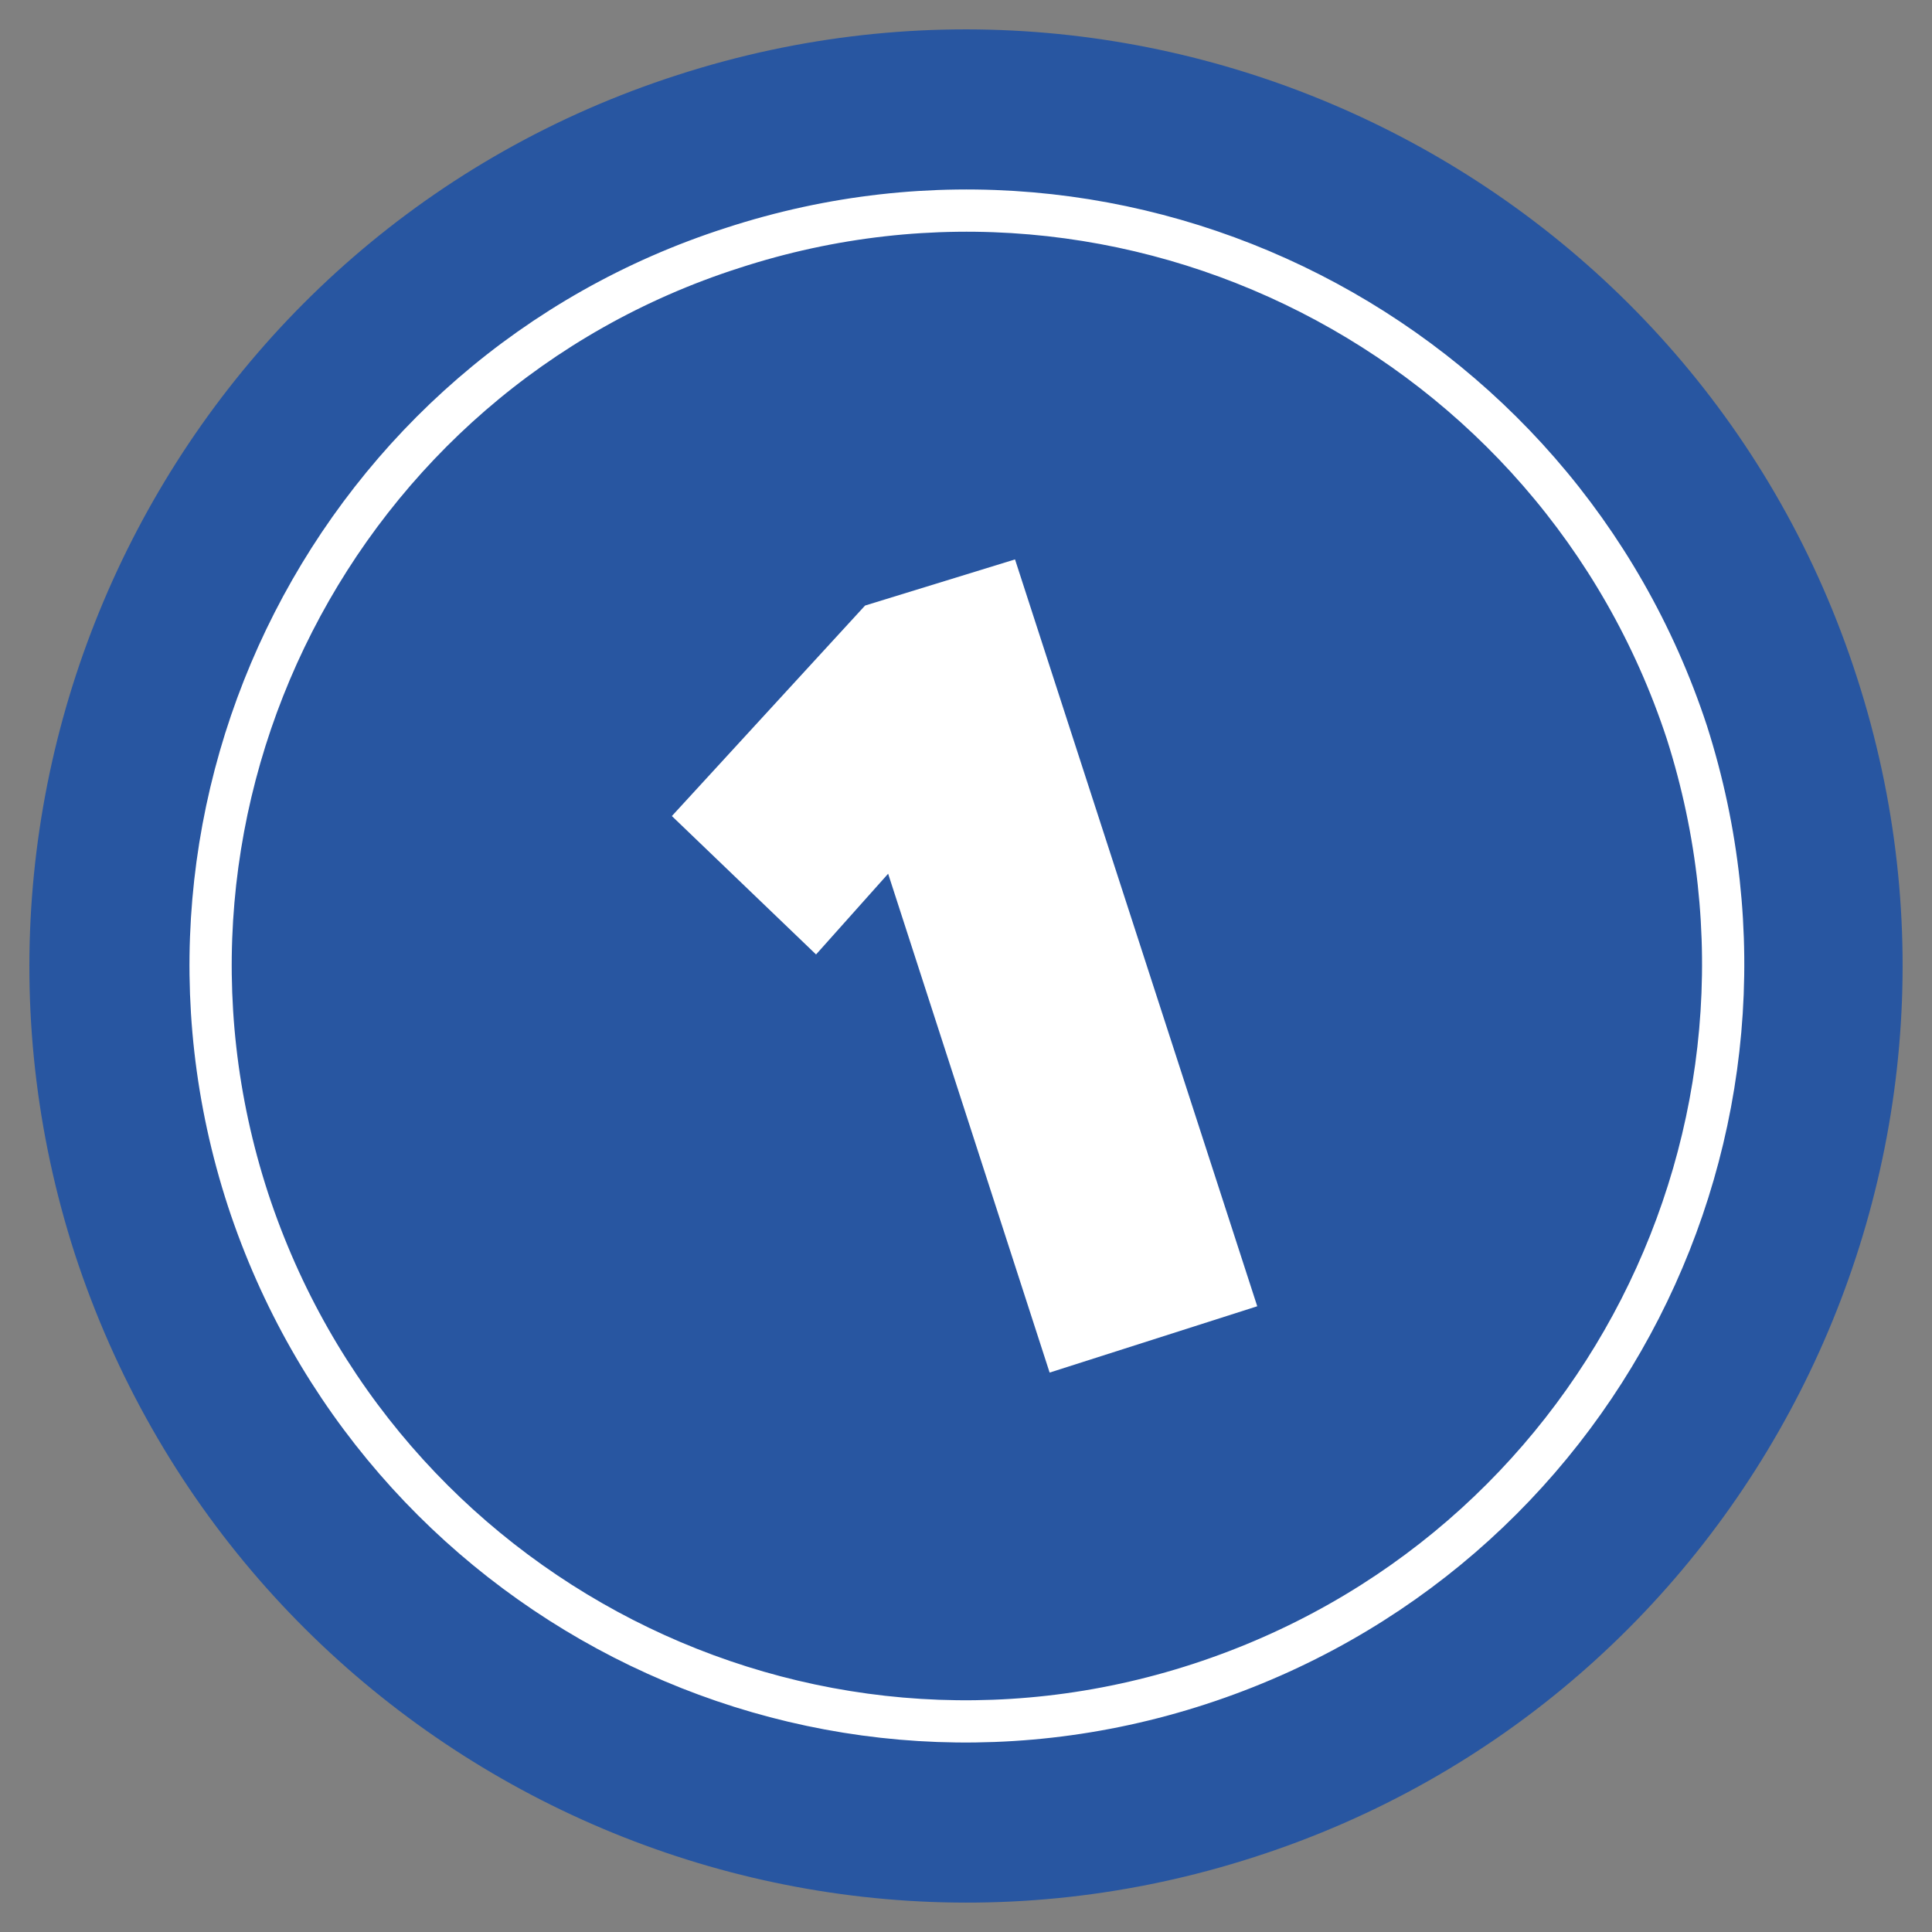
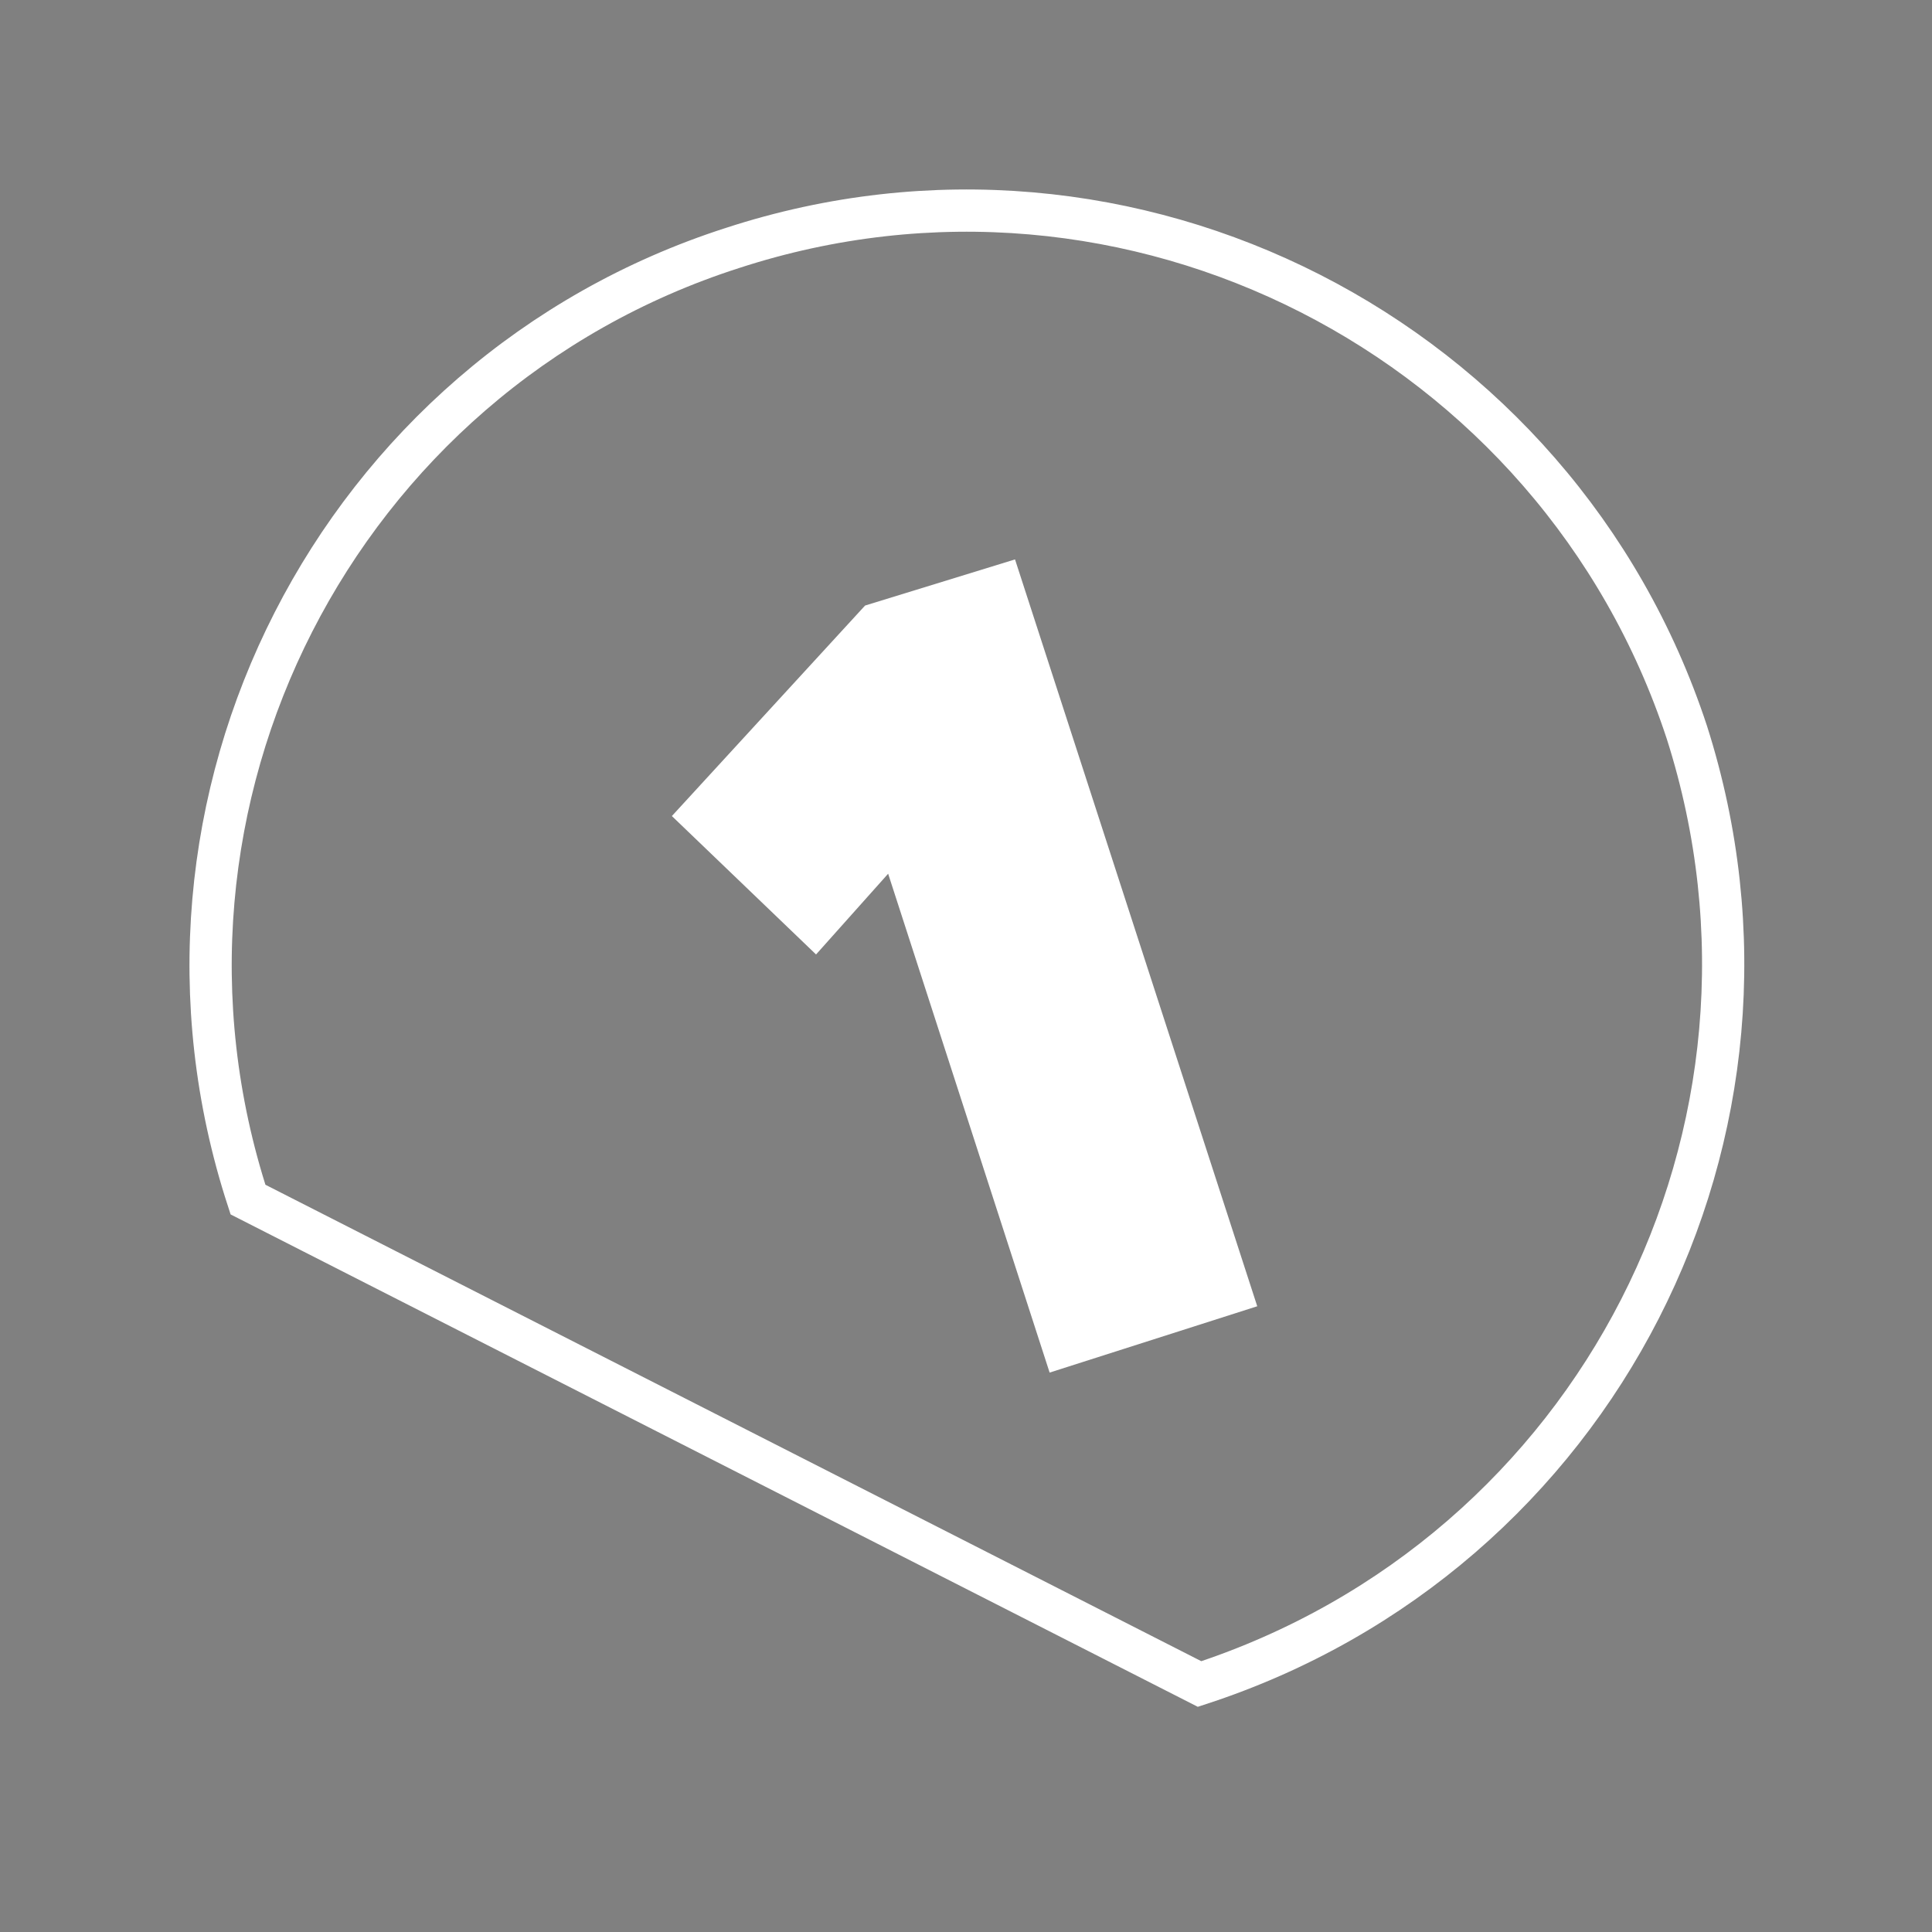
<svg xmlns="http://www.w3.org/2000/svg" version="1.1" id="afternoon" x="0px" y="0px" viewBox="0 0 67 67" style="enable-background:new 0 0 67 67;" xml:space="preserve">
  <rect x="0" y="0" width="67" height="67" fill="#808080" stroke="none" />
  <style type="text/css">
	.st0{fill:#2856A1;}
	.st1{fill:none;stroke:#FFFFFF;stroke-width:1.465;}
	.st2{fill:#FFFFFF;}
</style>
-   <path class="st0" d="M43.5,64.4c17.1-5.5,26.4-23.9,20.9-40.9C58.9,6.4,40.5-2.9,23.5,2.6C6.4,8.1-2.9,26.5,2.6,43.5  C8.2,60.6,26.5,69.9,43.5,64.4" />
-   <path class="st1" d="M41.6,58.4c13.8-4.5,21.3-19.2,16.9-33C54,11.7,39.2,4.1,25.4,8.6C11.7,13,4.1,27.8,8.6,41.6c0,0,0,0,0,0  C13.1,55.3,27.8,62.9,41.6,58.4z" />
+   <path class="st1" d="M41.6,58.4c13.8-4.5,21.3-19.2,16.9-33C54,11.7,39.2,4.1,25.4,8.6C11.7,13,4.1,27.8,8.6,41.6c0,0,0,0,0,0  z" />
  <path class="st2" d="M35.2,19.4l8.4,25.9l-7.2,2.3l-5.6-17.3l-2.5,2.8l-5-4.8l6.7-7.3L35.2,19.4z" />
</svg>